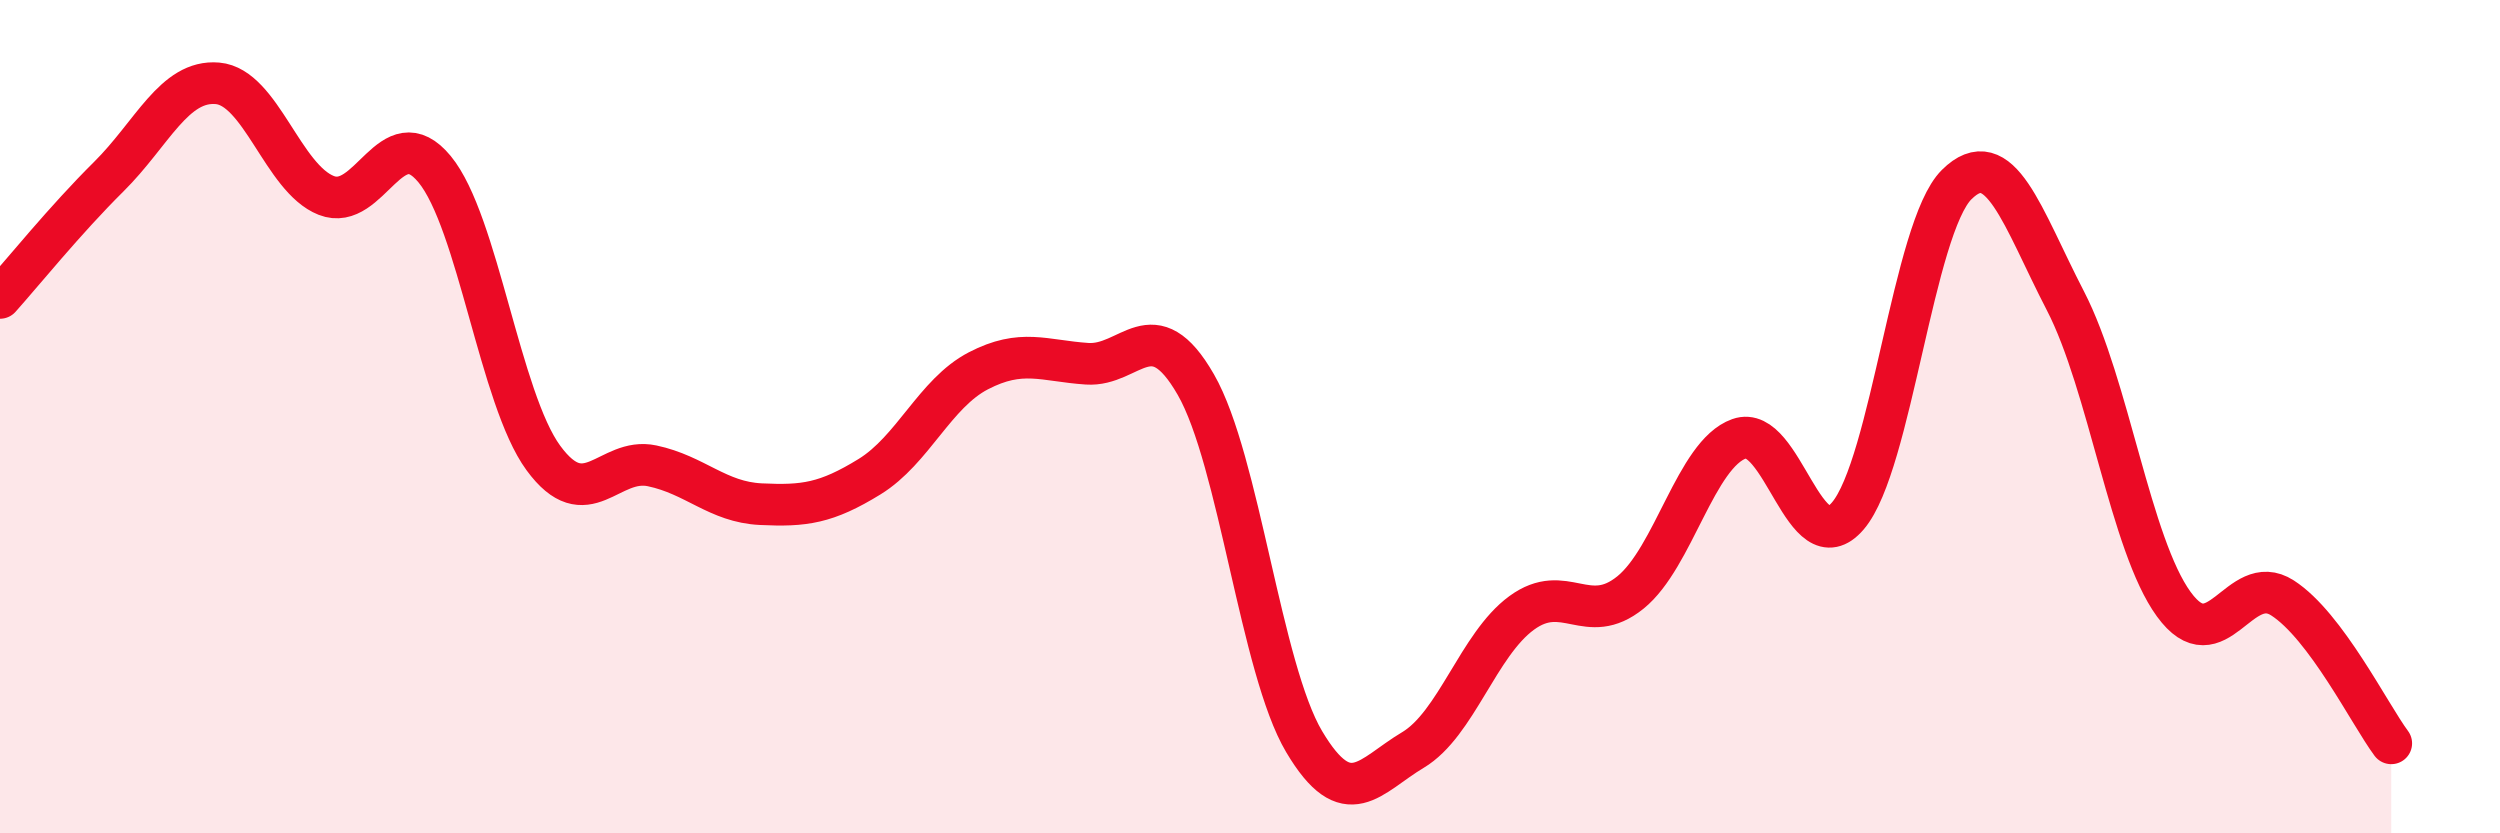
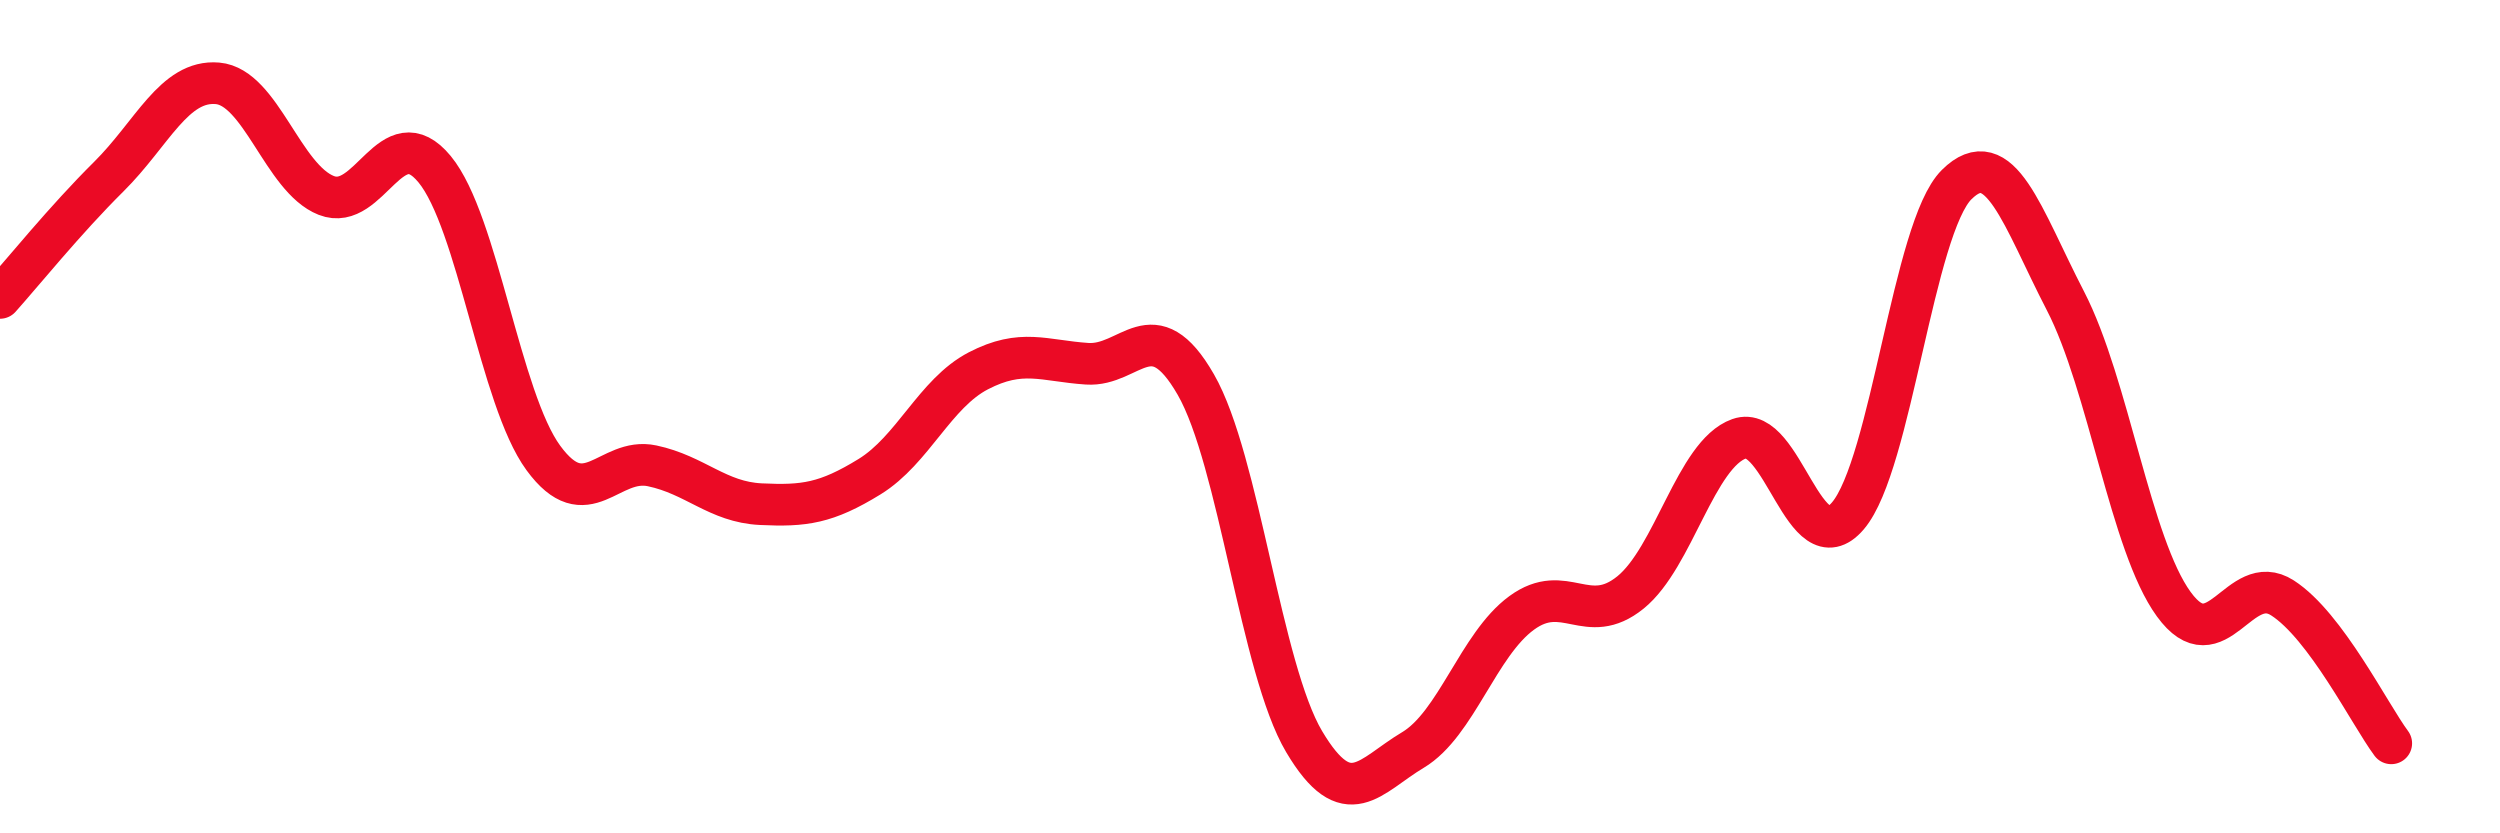
<svg xmlns="http://www.w3.org/2000/svg" width="60" height="20" viewBox="0 0 60 20">
-   <path d="M 0,7.15 C 0.52,6.57 1.57,5.27 2.61,4.24 C 3.65,3.21 4.18,1.91 5.22,2 C 6.26,2.09 6.79,4.28 7.83,4.69 C 8.87,5.1 9.39,2.8 10.43,4.06 C 11.47,5.32 12,9.57 13.04,10.99 C 14.08,12.41 14.61,10.96 15.65,11.18 C 16.69,11.4 17.22,12.05 18.26,12.1 C 19.3,12.15 19.83,12.08 20.87,11.44 C 21.91,10.8 22.44,9.44 23.48,8.9 C 24.52,8.36 25.05,8.66 26.09,8.73 C 27.13,8.8 27.66,7.42 28.7,9.23 C 29.74,11.04 30.26,16.05 31.3,17.8 C 32.34,19.55 32.87,18.62 33.91,18 C 34.95,17.38 35.48,15.47 36.52,14.71 C 37.56,13.95 38.09,15.06 39.13,14.22 C 40.17,13.38 40.7,10.9 41.74,10.53 C 42.78,10.16 43.31,13.6 44.35,12.38 C 45.39,11.16 45.92,5.46 46.96,4.43 C 48,3.4 48.53,5.21 49.57,7.22 C 50.61,9.23 51.13,13.07 52.17,14.5 C 53.21,15.93 53.74,13.68 54.78,14.35 C 55.82,15.02 56.87,17.14 57.39,17.84L57.39 20L0 20Z" fill="#EB0A25" opacity="0.1" stroke-linecap="round" stroke-linejoin="round" />
  <path d="M 0,7.15 C 0.52,6.57 1.57,5.27 2.61,4.24 C 3.65,3.21 4.18,1.91 5.22,2 C 6.26,2.09 6.79,4.28 7.83,4.69 C 8.87,5.1 9.39,2.8 10.43,4.06 C 11.47,5.32 12,9.57 13.04,10.99 C 14.08,12.41 14.61,10.96 15.65,11.18 C 16.69,11.4 17.22,12.05 18.26,12.1 C 19.3,12.15 19.83,12.08 20.87,11.44 C 21.91,10.8 22.44,9.44 23.48,8.9 C 24.52,8.36 25.05,8.66 26.09,8.73 C 27.13,8.8 27.66,7.42 28.7,9.23 C 29.74,11.04 30.26,16.05 31.3,17.8 C 32.34,19.55 32.87,18.62 33.91,18 C 34.95,17.38 35.48,15.47 36.52,14.71 C 37.56,13.95 38.09,15.06 39.13,14.22 C 40.17,13.38 40.7,10.9 41.74,10.53 C 42.78,10.16 43.31,13.6 44.35,12.38 C 45.39,11.16 45.92,5.46 46.96,4.43 C 48,3.4 48.53,5.21 49.57,7.22 C 50.61,9.23 51.13,13.07 52.17,14.5 C 53.21,15.93 53.74,13.68 54.78,14.35 C 55.82,15.02 56.87,17.14 57.39,17.84" stroke="#EB0A25" stroke-width="1" fill="none" stroke-linecap="round" stroke-linejoin="round" />
</svg>